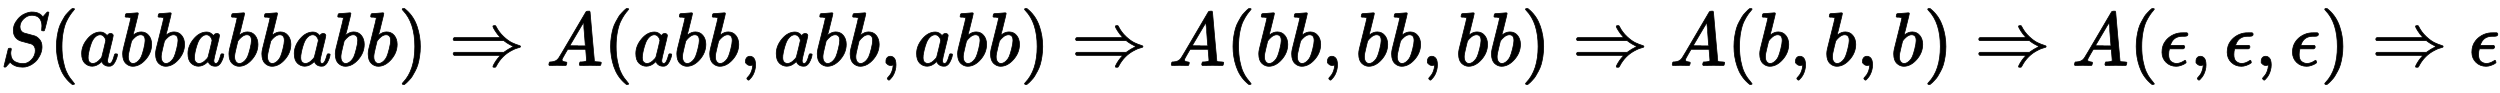
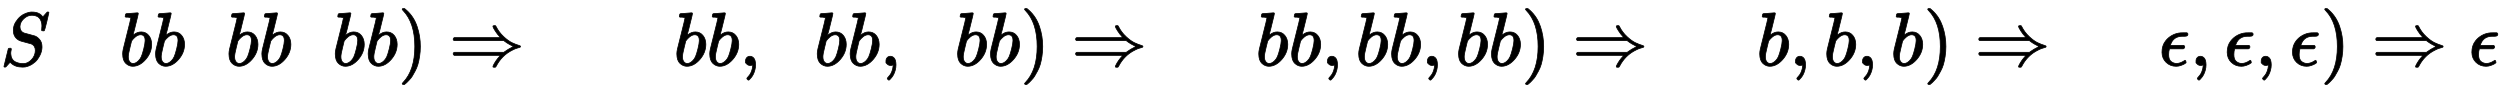
<svg xmlns="http://www.w3.org/2000/svg" xmlns:xlink="http://www.w3.org/1999/xlink" width="76.581ex" height="2.843ex" style="vertical-align: -0.838ex;" viewBox="0 -863.1 32972.1 1223.9">
  <defs>
    <path stroke-width="10" id="E1-MJMATHI-53" d="M308 24Q367 24 416 76T466 197Q466 260 414 284Q308 311 278 321T236 341Q176 383 176 462Q176 523 208 573T273 648Q302 673 343 688T407 704H418H425Q521 704 564 640Q565 640 577 653T603 682T623 704Q624 704 627 704T632 705Q645 705 645 698T617 577T585 459T569 456Q549 456 549 465Q549 471 550 475Q550 478 551 494T553 520Q553 554 544 579T526 616T501 641Q465 662 419 662Q362 662 313 616T263 510Q263 480 278 458T319 427Q323 425 389 408T456 390Q490 379 522 342T554 242Q554 216 546 186Q541 164 528 137T492 78T426 18T332 -20Q320 -22 298 -22Q199 -22 144 33L134 44L106 13Q83 -14 78 -18T65 -22Q52 -22 52 -14Q52 -11 110 221Q112 227 130 227H143Q149 221 149 216Q149 214 148 207T144 186T142 153Q144 114 160 87T203 47T255 29T308 24Z" />
-     <path stroke-width="10" id="E1-MJMAIN-28" d="M94 250Q94 319 104 381T127 488T164 576T202 643T244 695T277 729T302 750H315H319Q333 750 333 741Q333 738 316 720T275 667T226 581T184 443T167 250T184 58T225 -81T274 -167T316 -220T333 -241Q333 -250 318 -250H315H302L274 -226Q180 -141 137 -14T94 250Z" />
-     <path stroke-width="10" id="E1-MJMATHI-61" d="M33 157Q33 258 109 349T280 441Q331 441 370 392Q386 422 416 422Q429 422 439 414T449 394Q449 381 412 234T374 68Q374 43 381 35T402 26Q411 27 422 35Q443 55 463 131Q469 151 473 152Q475 153 483 153H487Q506 153 506 144Q506 138 501 117T481 63T449 13Q436 0 417 -8Q409 -10 393 -10Q359 -10 336 5T306 36L300 51Q299 52 296 50Q294 48 292 46Q233 -10 172 -10Q117 -10 75 30T33 157ZM351 328Q351 334 346 350T323 385T277 405Q242 405 210 374T160 293Q131 214 119 129Q119 126 119 118T118 106Q118 61 136 44T179 26Q217 26 254 59T298 110Q300 114 325 217T351 328Z" />
    <path stroke-width="10" id="E1-MJMATHI-62" d="M73 647Q73 657 77 670T89 683Q90 683 161 688T234 694Q246 694 246 685T212 542Q204 508 195 472T180 418L176 399Q176 396 182 402Q231 442 283 442Q345 442 383 396T422 280Q422 169 343 79T173 -11Q123 -11 82 27T40 150V159Q40 180 48 217T97 414Q147 611 147 623T109 637Q104 637 101 637H96Q86 637 83 637T76 640T73 647ZM336 325V331Q336 405 275 405Q258 405 240 397T207 376T181 352T163 330L157 322L136 236Q114 150 114 114Q114 66 138 42Q154 26 178 26Q211 26 245 58Q270 81 285 114T318 219Q336 291 336 325Z" />
    <path stroke-width="10" id="E1-MJMAIN-29" d="M60 749L64 750Q69 750 74 750H86L114 726Q208 641 251 514T294 250Q294 182 284 119T261 12T224 -76T186 -143T145 -194T113 -227T90 -246Q87 -249 86 -250H74Q66 -250 63 -250T58 -247T55 -238Q56 -237 66 -225Q221 -64 221 250T66 725Q56 737 55 738Q55 746 60 749Z" />
    <path stroke-width="10" id="E1-MJMAIN-21D2" d="M580 514Q580 525 596 525Q601 525 604 525T609 525T613 524T615 523T617 520T619 517T622 512Q659 438 720 381T831 300T927 263Q944 258 944 250T935 239T898 228T840 204Q696 134 622 -12Q618 -21 615 -22T600 -24Q580 -24 580 -17Q580 -13 585 0Q620 69 671 123L681 133H70Q56 140 56 153Q56 168 72 173H725L735 181Q774 211 852 250Q851 251 834 259T789 283T735 319L725 327H72Q56 332 56 347Q56 360 70 367H681L671 377Q638 412 609 458T580 514Z" />
-     <path stroke-width="10" id="E1-MJMATHI-41" d="M208 74Q208 50 254 46Q272 46 272 35Q272 34 270 22Q267 8 264 4T251 0Q249 0 239 0T205 1T141 2Q70 2 50 0H42Q35 7 35 11Q37 38 48 46H62Q132 49 164 96Q170 102 345 401T523 704Q530 716 547 716H555H572Q578 707 578 706L606 383Q634 60 636 57Q641 46 701 46Q726 46 726 36Q726 34 723 22Q720 7 718 4T704 0Q701 0 690 0T651 1T578 2Q484 2 455 0H443Q437 6 437 9T439 27Q443 40 445 43L449 46H469Q523 49 533 63L521 213H283L249 155Q208 86 208 74ZM516 260Q516 271 504 416T490 562L463 519Q447 492 400 412L310 260L413 259Q516 259 516 260Z" />
    <path stroke-width="10" id="E1-MJMAIN-2C" d="M78 35T78 60T94 103T137 121Q165 121 187 96T210 8Q210 -27 201 -60T180 -117T154 -158T130 -185T117 -194Q113 -194 104 -185T95 -172Q95 -168 106 -156T131 -126T157 -76T173 -3V9L172 8Q170 7 167 6T161 3T152 1T140 0Q113 0 96 17Z" />
    <path stroke-width="10" id="E1-MJMATHI-3F5" d="M227 -11Q149 -11 95 41T40 174Q40 262 87 322Q121 367 173 396T287 430Q289 431 329 431H367Q382 426 382 411Q382 385 341 385H325H312Q191 385 154 277L150 265H327Q340 256 340 246Q340 228 320 219H138V217Q128 187 128 143Q128 77 160 52T231 26Q258 26 284 36T326 57T343 68Q350 68 354 58T358 39Q358 36 357 35Q354 31 337 21T289 0T227 -11Z" />
  </defs>
  <g stroke="currentColor" fill="currentColor" stroke-width="0" transform="matrix(1 0 0 -1 0 0)">
    <use xlink:href="#E1-MJMATHI-53" x="0" y="0" />
    <use xlink:href="#E1-MJMAIN-28" x="650" y="0" />
    <use xlink:href="#E1-MJMATHI-61" x="1044" y="0" />
    <use xlink:href="#E1-MJMATHI-62" x="1578" y="0" />
    <use xlink:href="#E1-MJMATHI-62" x="2012" y="0" />
    <use xlink:href="#E1-MJMATHI-61" x="2446" y="0" />
    <use xlink:href="#E1-MJMATHI-62" x="2980" y="0" />
    <use xlink:href="#E1-MJMATHI-62" x="3414" y="0" />
    <use xlink:href="#E1-MJMATHI-61" x="3848" y="0" />
    <use xlink:href="#E1-MJMATHI-62" x="4382" y="0" />
    <use xlink:href="#E1-MJMATHI-62" x="4816" y="0" />
    <use xlink:href="#E1-MJMAIN-29" x="5250" y="0" />
    <use xlink:href="#E1-MJMAIN-21D2" x="5921" y="0" />
    <use xlink:href="#E1-MJMATHI-41" x="7204" y="0" />
    <use xlink:href="#E1-MJMAIN-28" x="7959" y="0" />
    <use xlink:href="#E1-MJMATHI-61" x="8353" y="0" />
    <use xlink:href="#E1-MJMATHI-62" x="8887" y="0" />
    <use xlink:href="#E1-MJMATHI-62" x="9321" y="0" />
    <use xlink:href="#E1-MJMAIN-2C" x="9755" y="0" />
    <use xlink:href="#E1-MJMATHI-61" x="10205" y="0" />
    <use xlink:href="#E1-MJMATHI-62" x="10739" y="0" />
    <use xlink:href="#E1-MJMATHI-62" x="11173" y="0" />
    <use xlink:href="#E1-MJMAIN-2C" x="11607" y="0" />
    <use xlink:href="#E1-MJMATHI-61" x="12056" y="0" />
    <use xlink:href="#E1-MJMATHI-62" x="12590" y="0" />
    <use xlink:href="#E1-MJMATHI-62" x="13024" y="0" />
    <use xlink:href="#E1-MJMAIN-29" x="13458" y="0" />
    <use xlink:href="#E1-MJMAIN-21D2" x="14130" y="0" />
    <use xlink:href="#E1-MJMATHI-41" x="15413" y="0" />
    <use xlink:href="#E1-MJMAIN-28" x="16168" y="0" />
    <use xlink:href="#E1-MJMATHI-62" x="16562" y="0" />
    <use xlink:href="#E1-MJMATHI-62" x="16996" y="0" />
    <use xlink:href="#E1-MJMAIN-2C" x="17430" y="0" />
    <use xlink:href="#E1-MJMATHI-62" x="17880" y="0" />
    <use xlink:href="#E1-MJMATHI-62" x="18314" y="0" />
    <use xlink:href="#E1-MJMAIN-2C" x="18748" y="0" />
    <use xlink:href="#E1-MJMATHI-62" x="19197" y="0" />
    <use xlink:href="#E1-MJMATHI-62" x="19631" y="0" />
    <use xlink:href="#E1-MJMAIN-29" x="20065" y="0" />
    <use xlink:href="#E1-MJMAIN-21D2" x="20737" y="0" />
    <use xlink:href="#E1-MJMATHI-41" x="22020" y="0" />
    <use xlink:href="#E1-MJMAIN-28" x="22775" y="0" />
    <use xlink:href="#E1-MJMATHI-62" x="23169" y="0" />
    <use xlink:href="#E1-MJMAIN-2C" x="23603" y="0" />
    <use xlink:href="#E1-MJMATHI-62" x="24053" y="0" />
    <use xlink:href="#E1-MJMAIN-2C" x="24487" y="0" />
    <use xlink:href="#E1-MJMATHI-62" x="24936" y="0" />
    <use xlink:href="#E1-MJMAIN-29" x="25370" y="0" />
    <use xlink:href="#E1-MJMAIN-21D2" x="26042" y="0" />
    <use xlink:href="#E1-MJMATHI-41" x="27325" y="0" />
    <use xlink:href="#E1-MJMAIN-28" x="28080" y="0" />
    <use xlink:href="#E1-MJMATHI-3F5" x="28474" y="0" />
    <use xlink:href="#E1-MJMAIN-2C" x="28885" y="0" />
    <use xlink:href="#E1-MJMATHI-3F5" x="29334" y="0" />
    <use xlink:href="#E1-MJMAIN-2C" x="29745" y="0" />
    <use xlink:href="#E1-MJMATHI-3F5" x="30195" y="0" />
    <use xlink:href="#E1-MJMAIN-29" x="30606" y="0" />
    <use xlink:href="#E1-MJMAIN-21D2" x="31278" y="0" />
    <use xlink:href="#E1-MJMATHI-3F5" x="32561" y="0" />
  </g>
</svg>